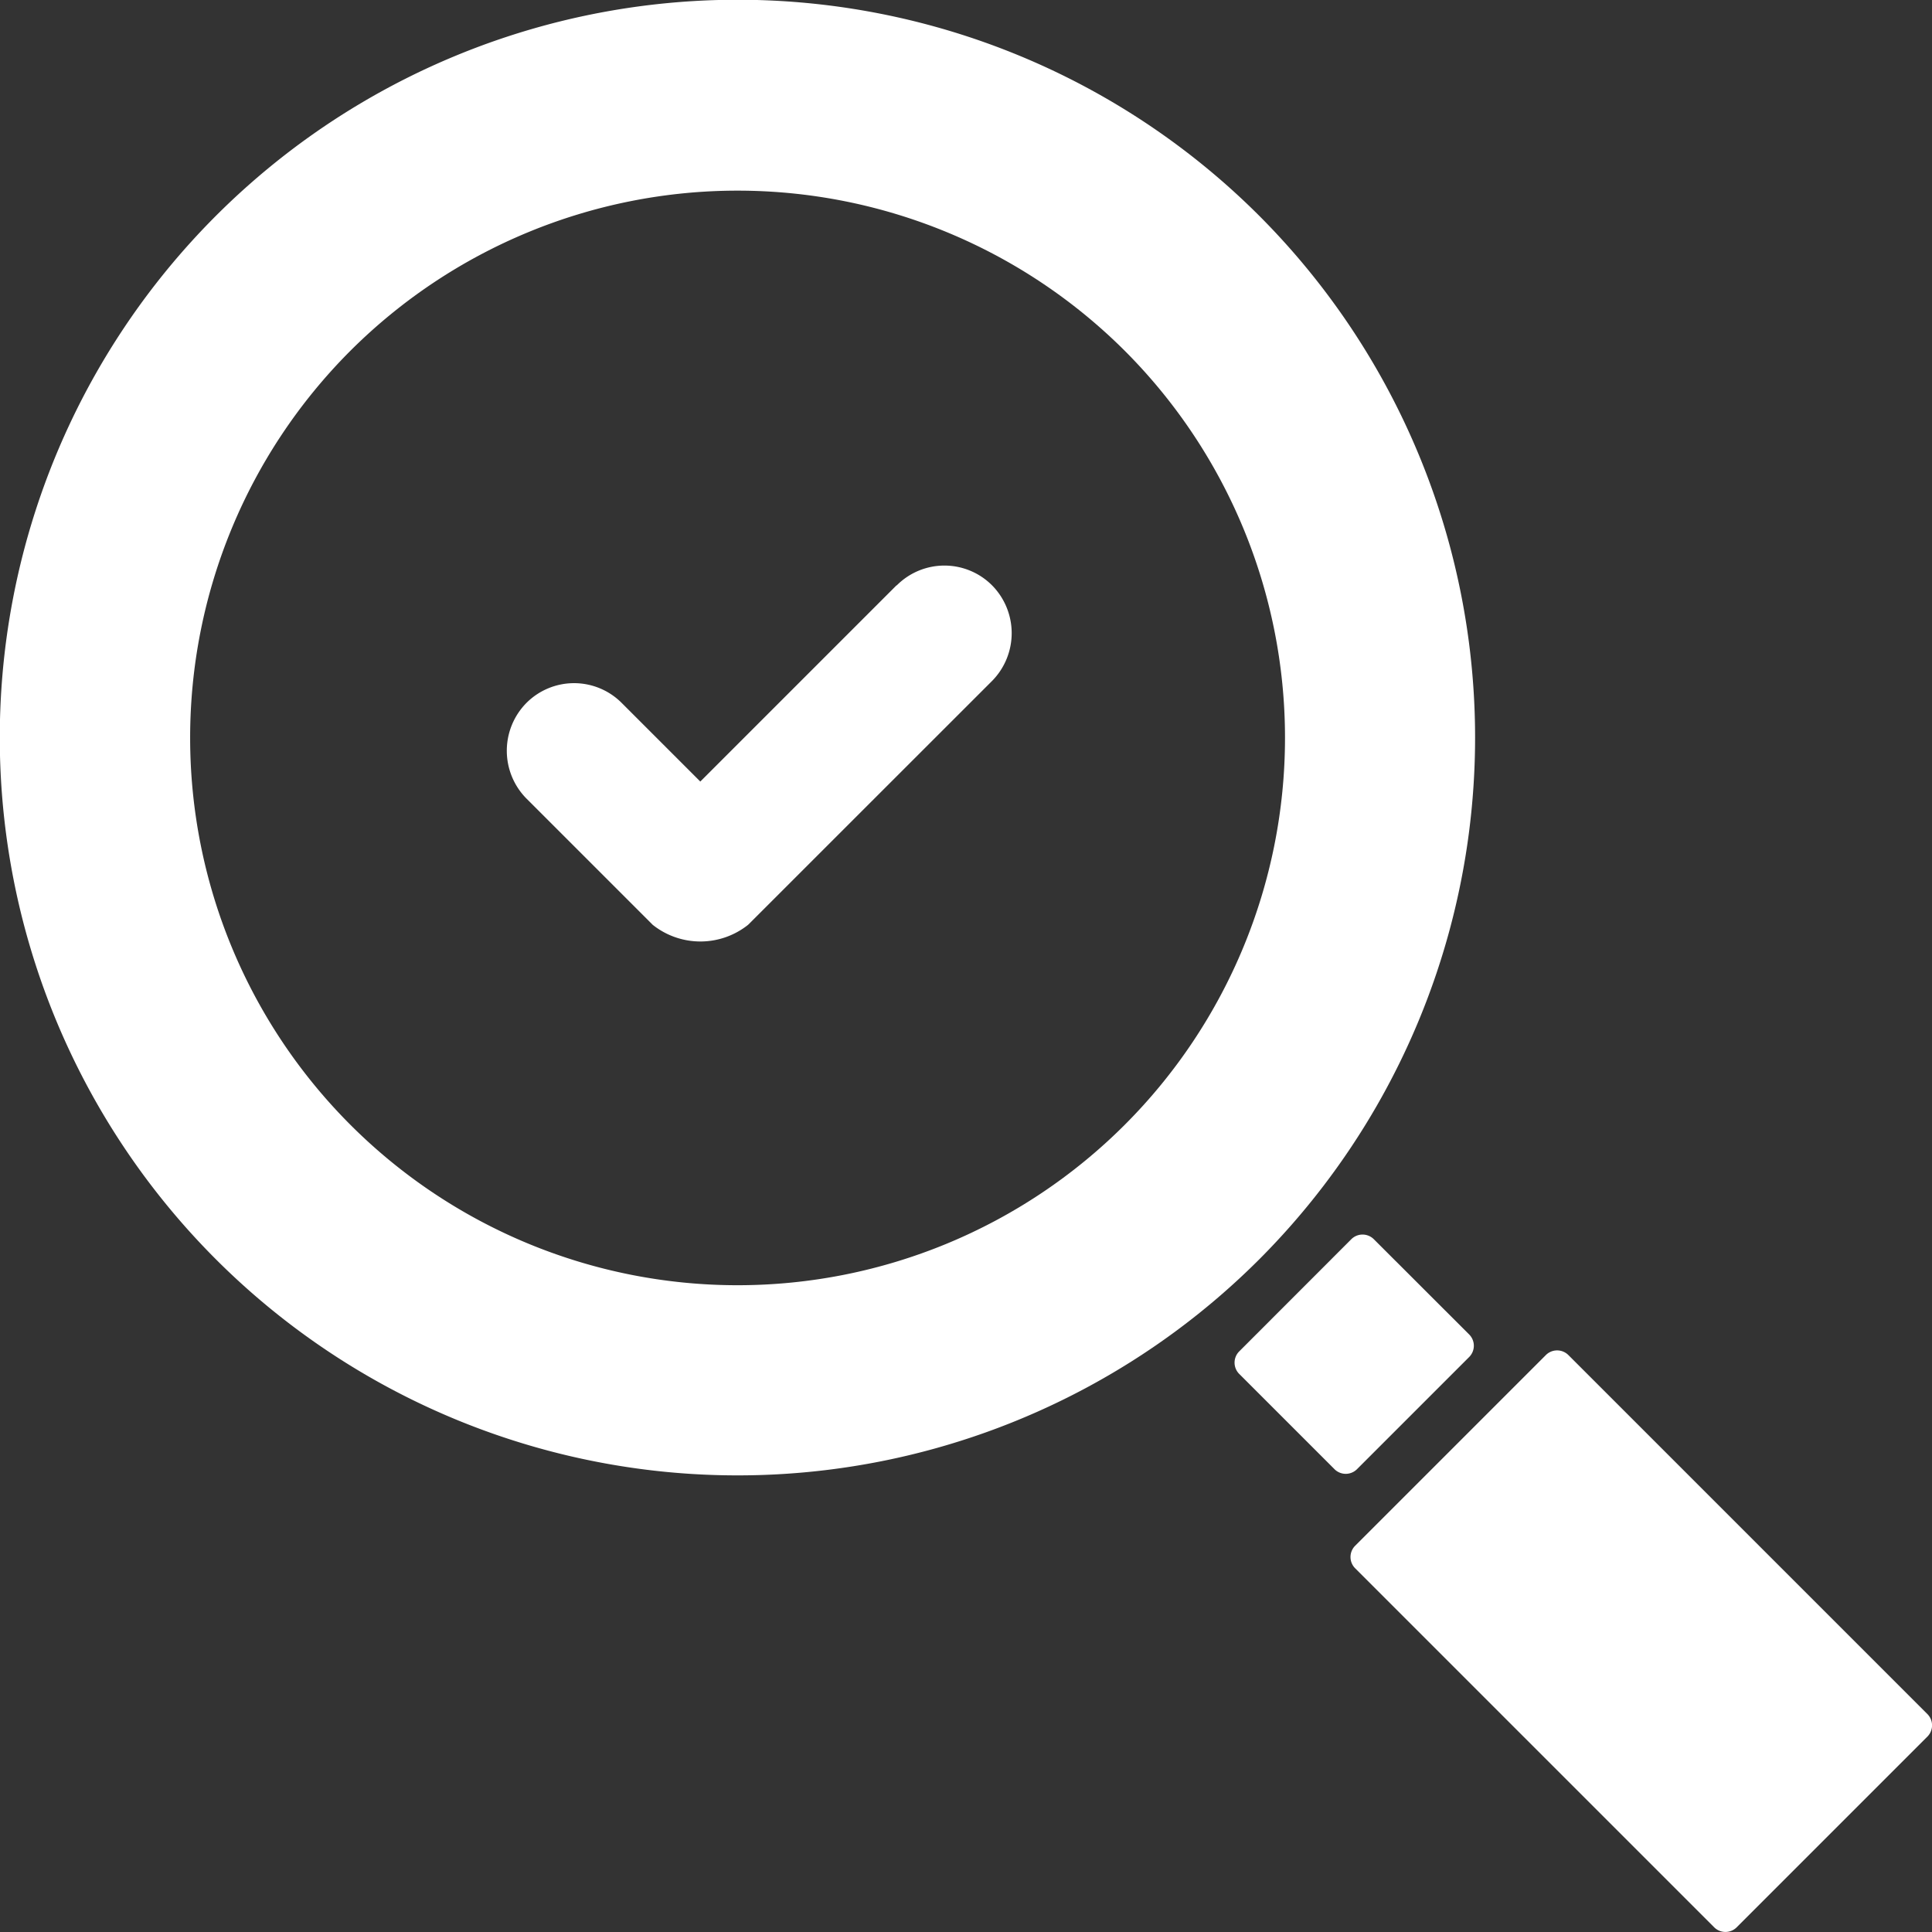
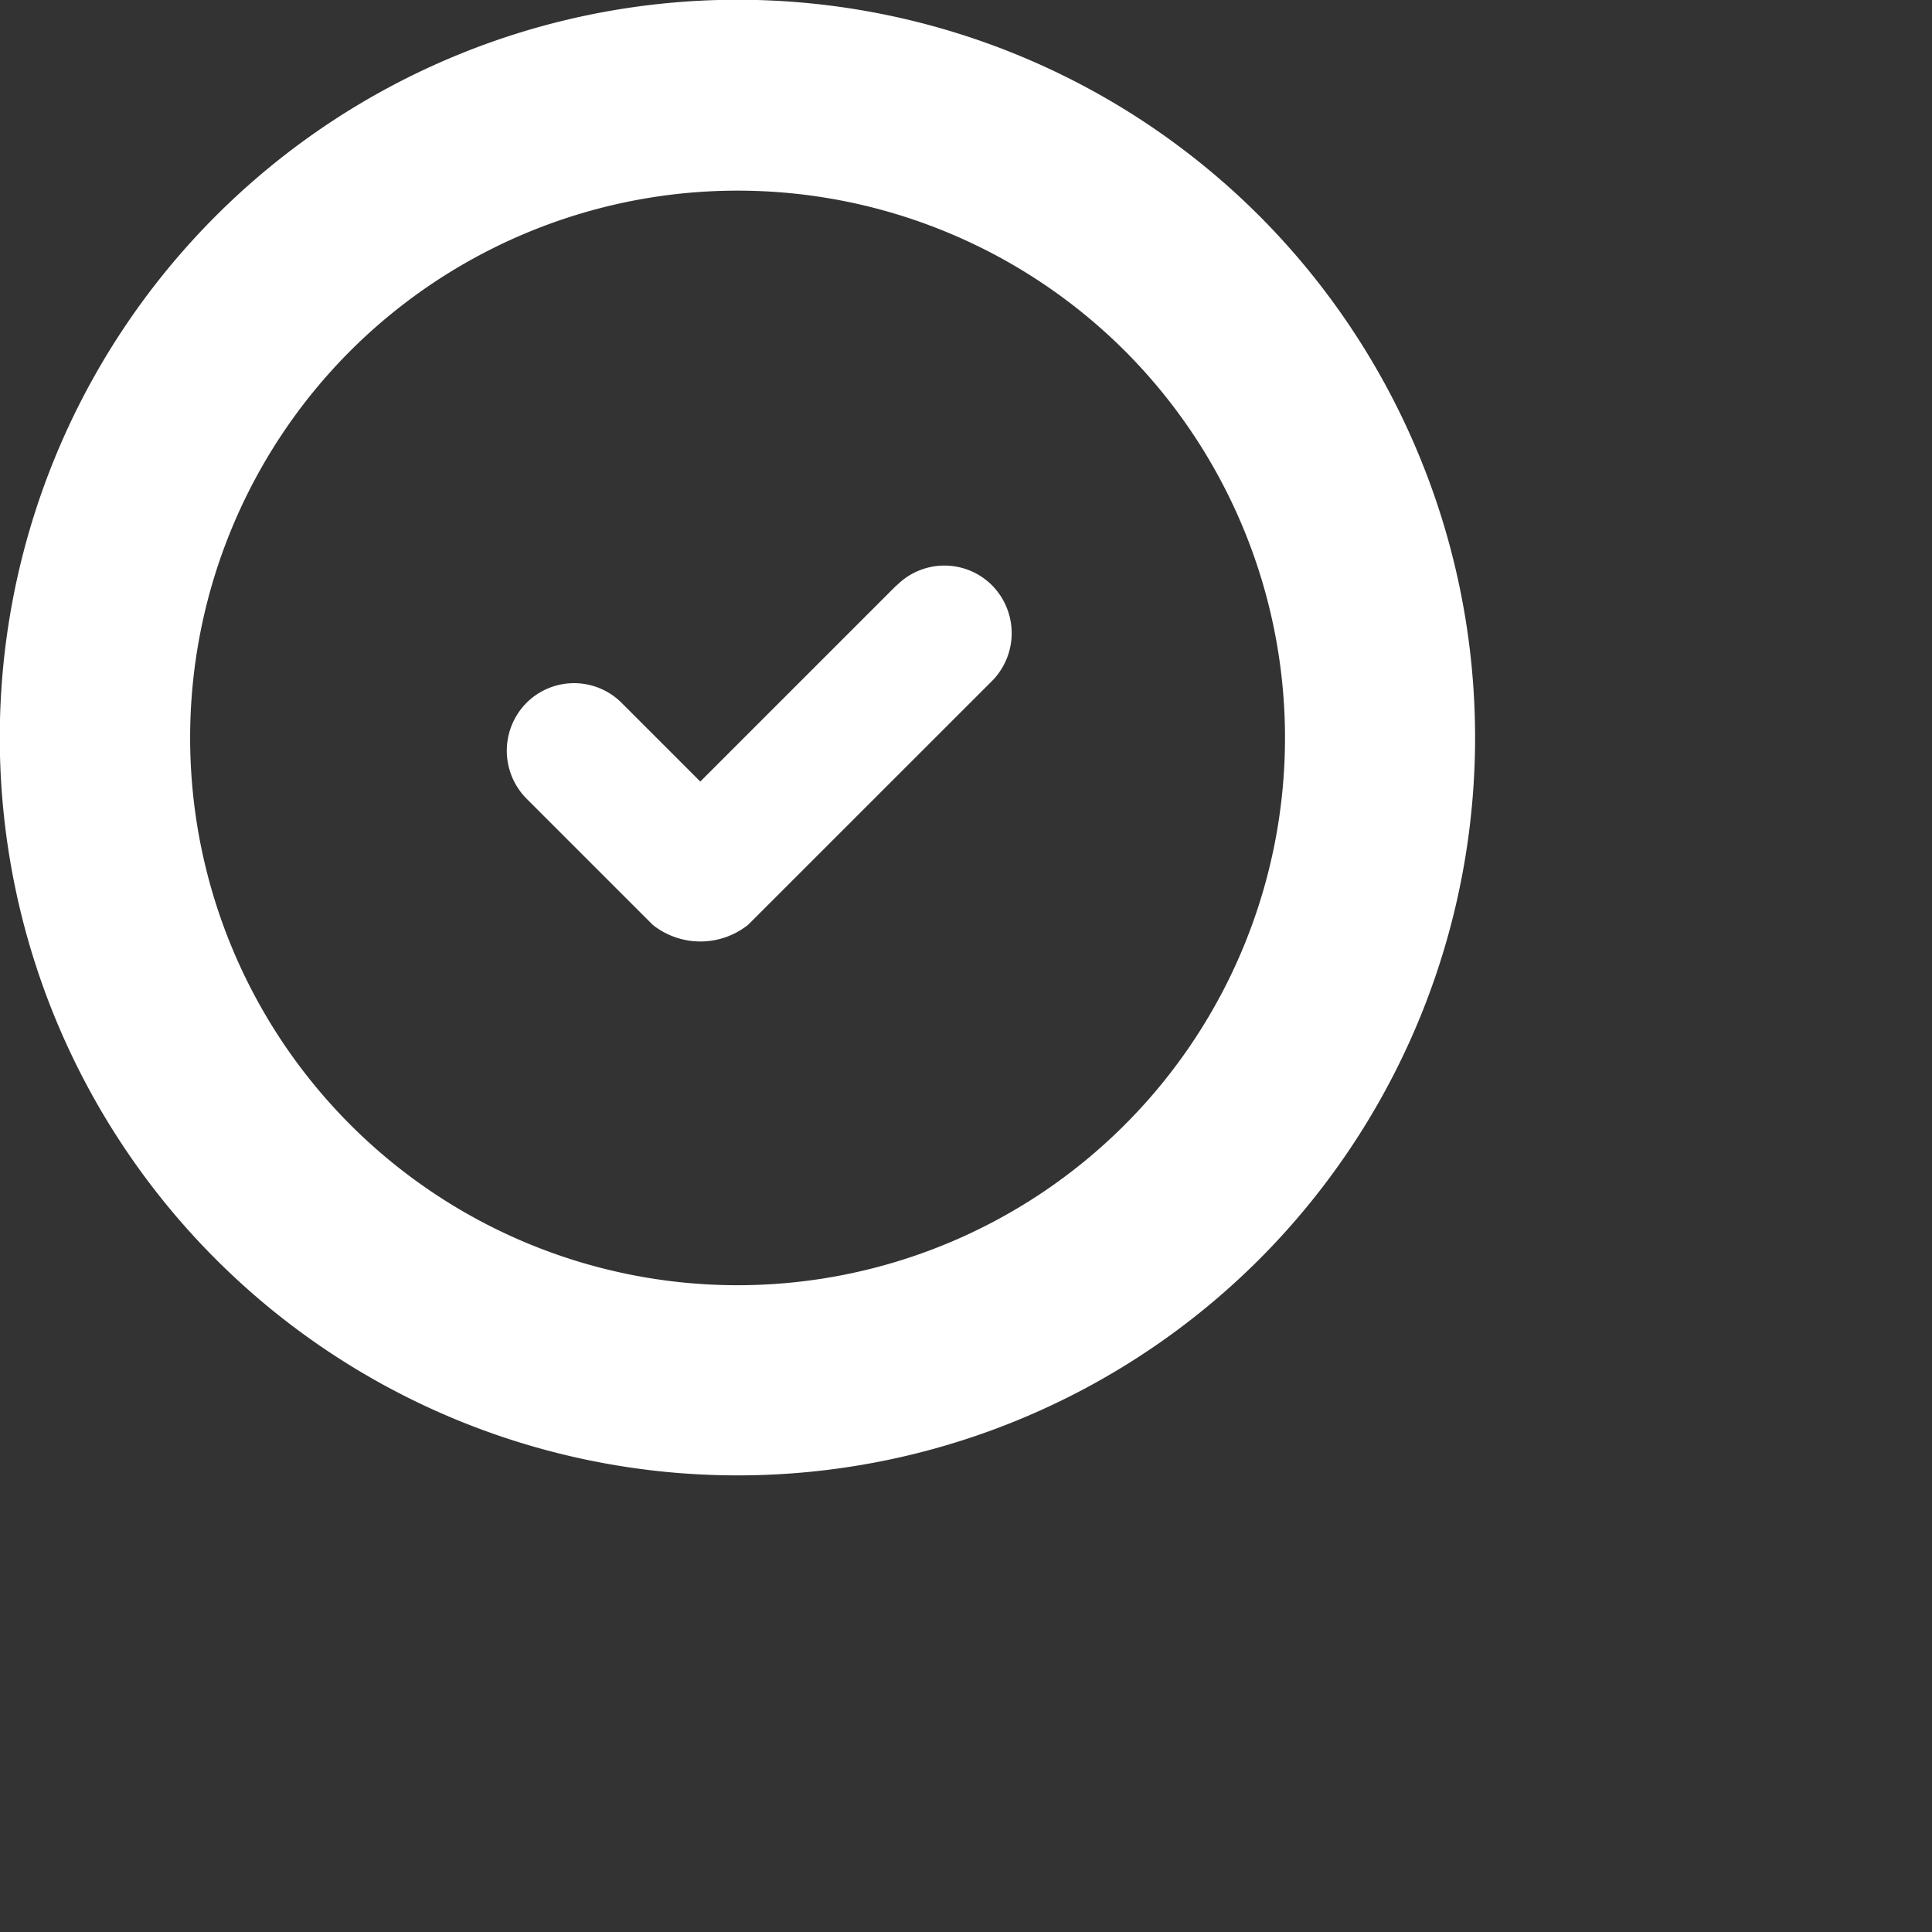
<svg xmlns="http://www.w3.org/2000/svg" id="Component_14_1" data-name="Component 14 – 1" width="19.88" height="19.88" viewBox="0 0 19.88 19.88">
  <rect x="0" y="0" width="19.88" height="19.88" fill="#333333" stroke="none" />
  <g id="Group_2496" data-name="Group 2496">
    <g id="Group_2495" data-name="Group 2495">
      <g id="Group_2492" data-name="Group 2492">
        <path id="Path_3952" data-name="Path 3952" d="M123.322,664.549a7.592,7.592,0,1,1,0-10.737A7.6,7.6,0,0,1,123.322,664.549ZM113.97,655.2a5.633,5.633,0,1,0,7.967,0A5.64,5.64,0,0,0,113.97,655.2Z" transform="translate(-110.364 -651.591)" fill="#fff" />
      </g>
      <g id="Group_2493" data-name="Group 2493" transform="translate(12.704 12.703)">
-         <path id="Path_3953" data-name="Path 3953" d="M415.346,955.181a.164.164,0,0,1,0,.231l-1.155,1.155a.164.164,0,0,1-.231,0l-.981-.981a.164.164,0,0,1,0-.231l1.154-1.155a.164.164,0,0,1,.231,0Z" transform="translate(-412.932 -954.152)" fill="#fff" />
-       </g>
+         </g>
      <g id="Group_2494" data-name="Group 2494" transform="translate(13.897 13.896)">
-         <path id="Path_3954" data-name="Path 3954" d="M447.282,986.309a.164.164,0,0,1,0,.231l-1.963,1.963a.164.164,0,0,1-.231,0l-3.695-3.695a.164.164,0,0,1,0-.231l1.963-1.963a.164.164,0,0,1,.231,0Z" transform="translate(-441.346 -982.567)" fill="#fff" />
-       </g>
+         </g>
    </g>
  </g>
  <path id="Path_3969" data-name="Path 3969" d="M238.6,790.361l-2.019,2.019-.808-.808a.692.692,0,0,0-.982,0,.7.7,0,0,0,0,.982l1.3,1.3a.788.788,0,0,0,.982,0l2.511-2.51a.7.7,0,0,0,0-.982.692.692,0,0,0-.982,0Z" transform="translate(-229.375 -784.338)" fill="#fff" fill-rule="evenodd" />
</svg>